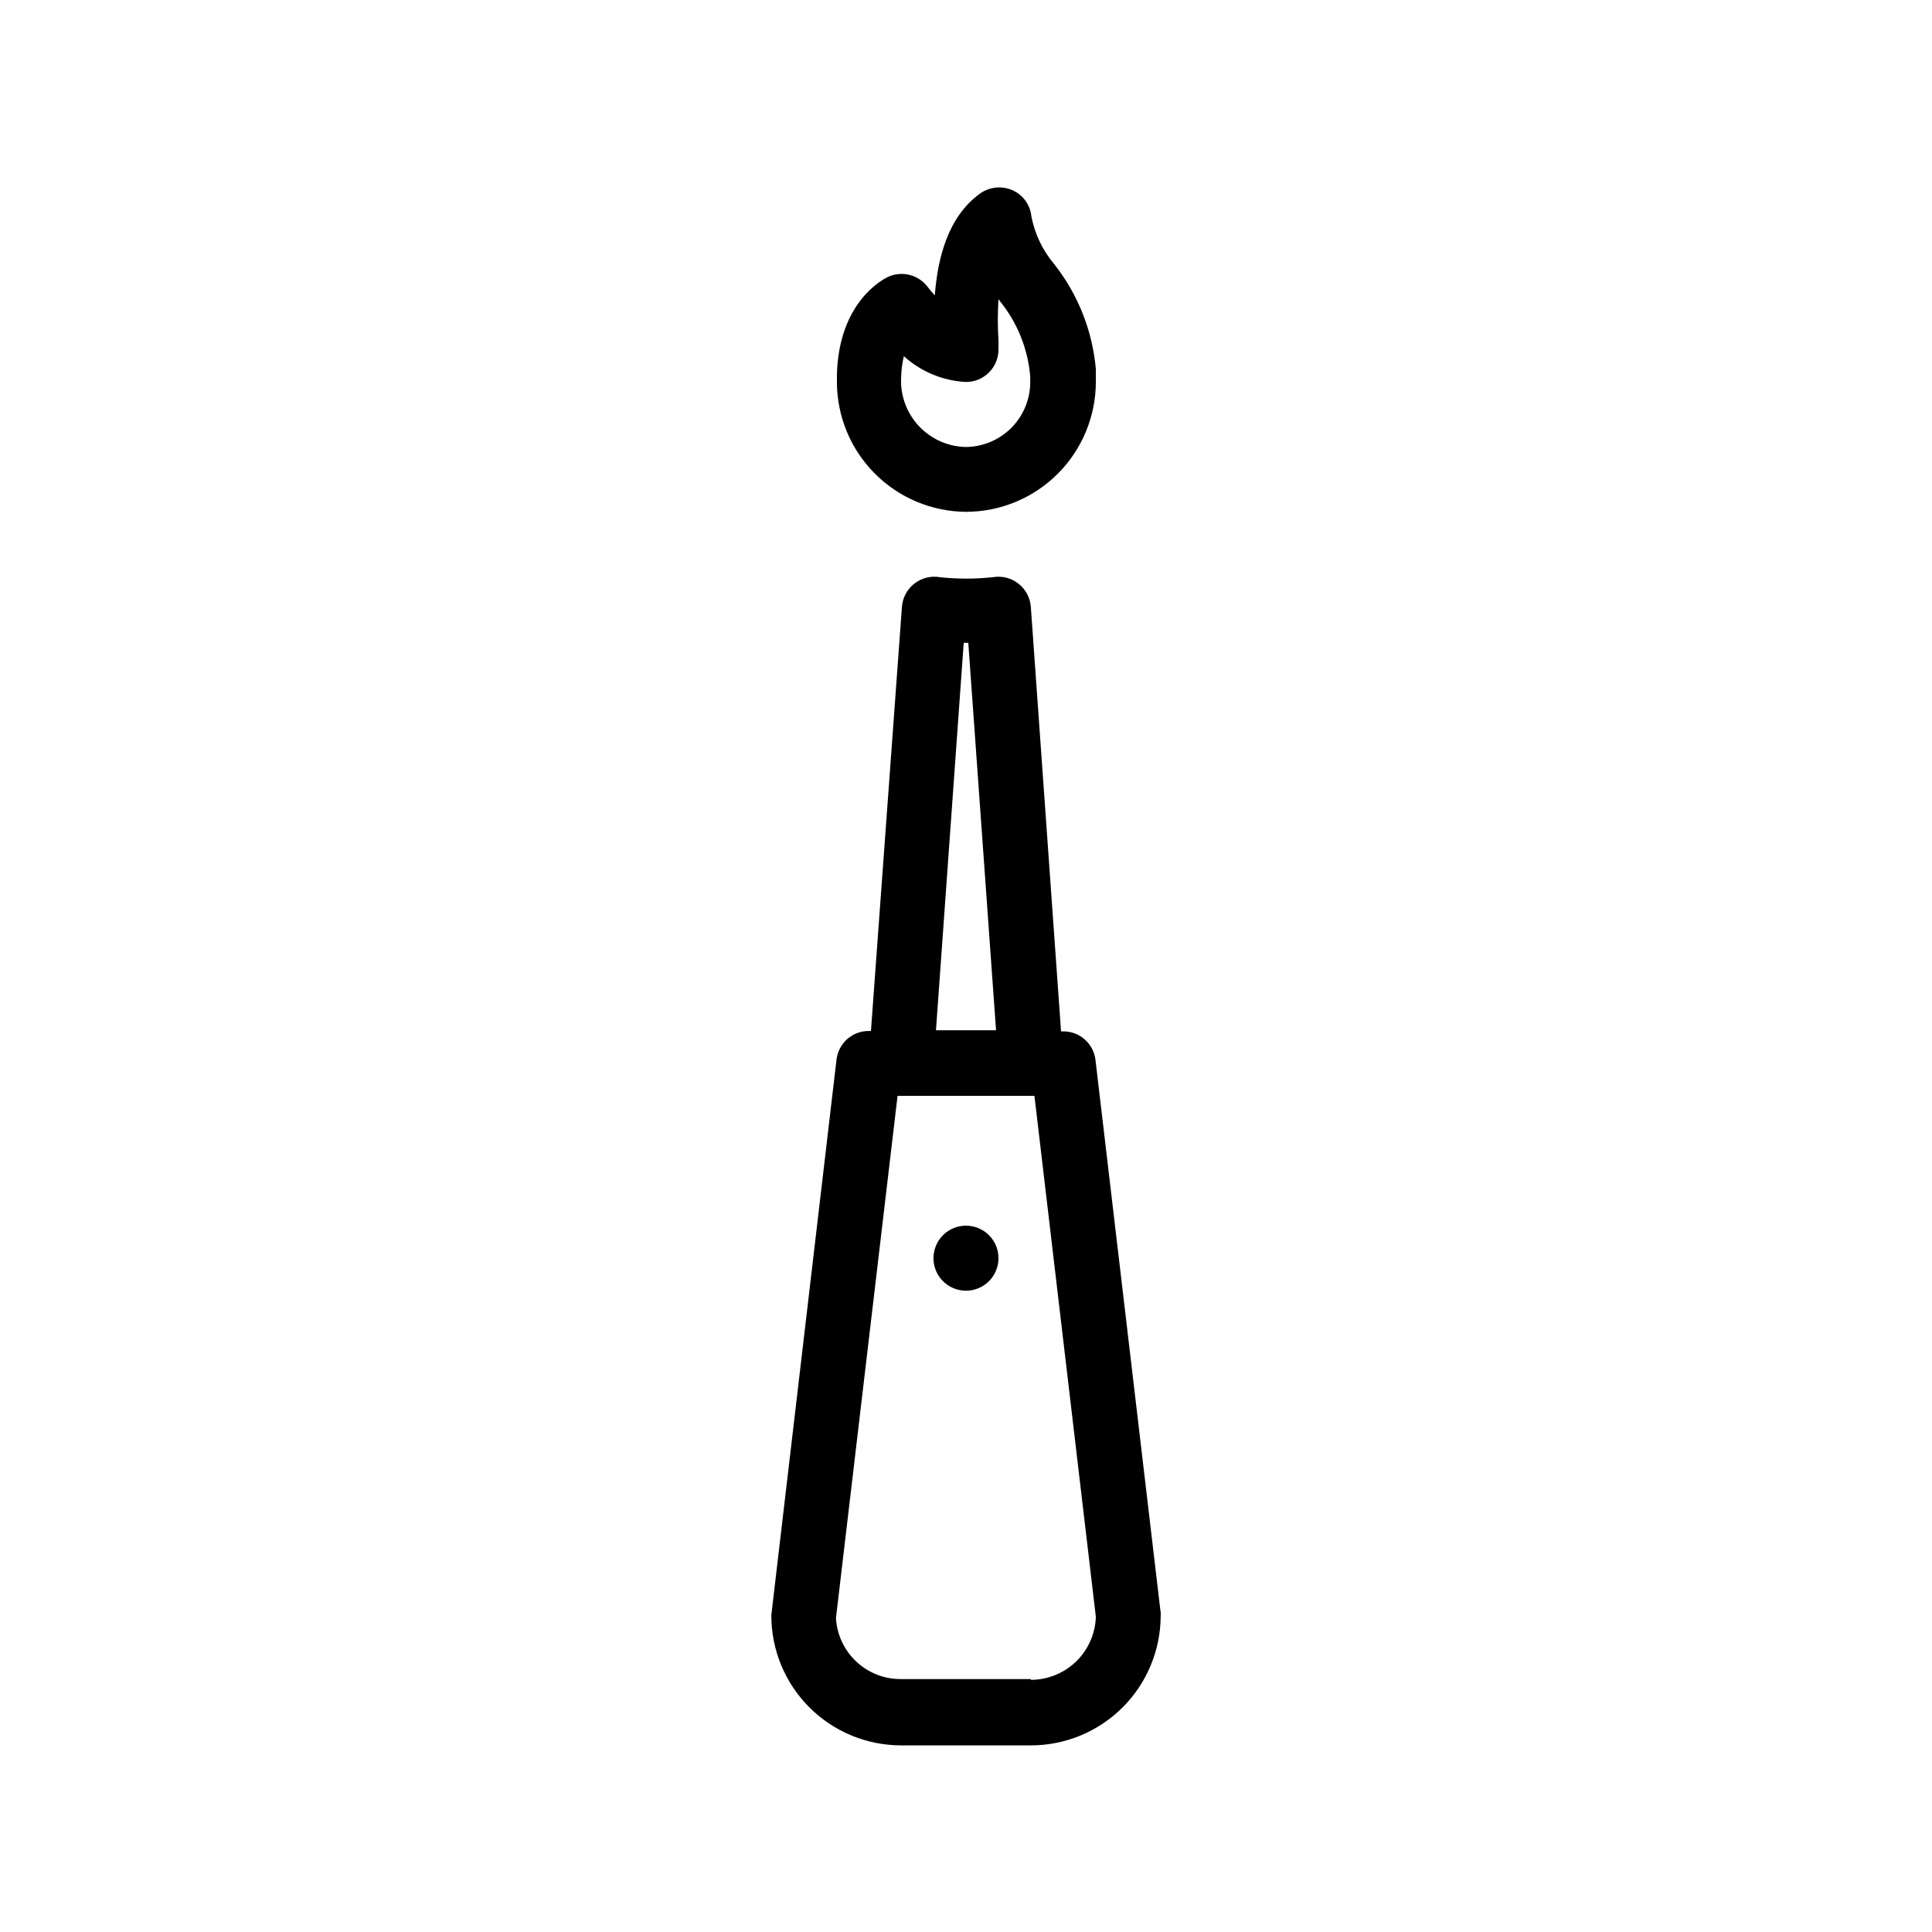
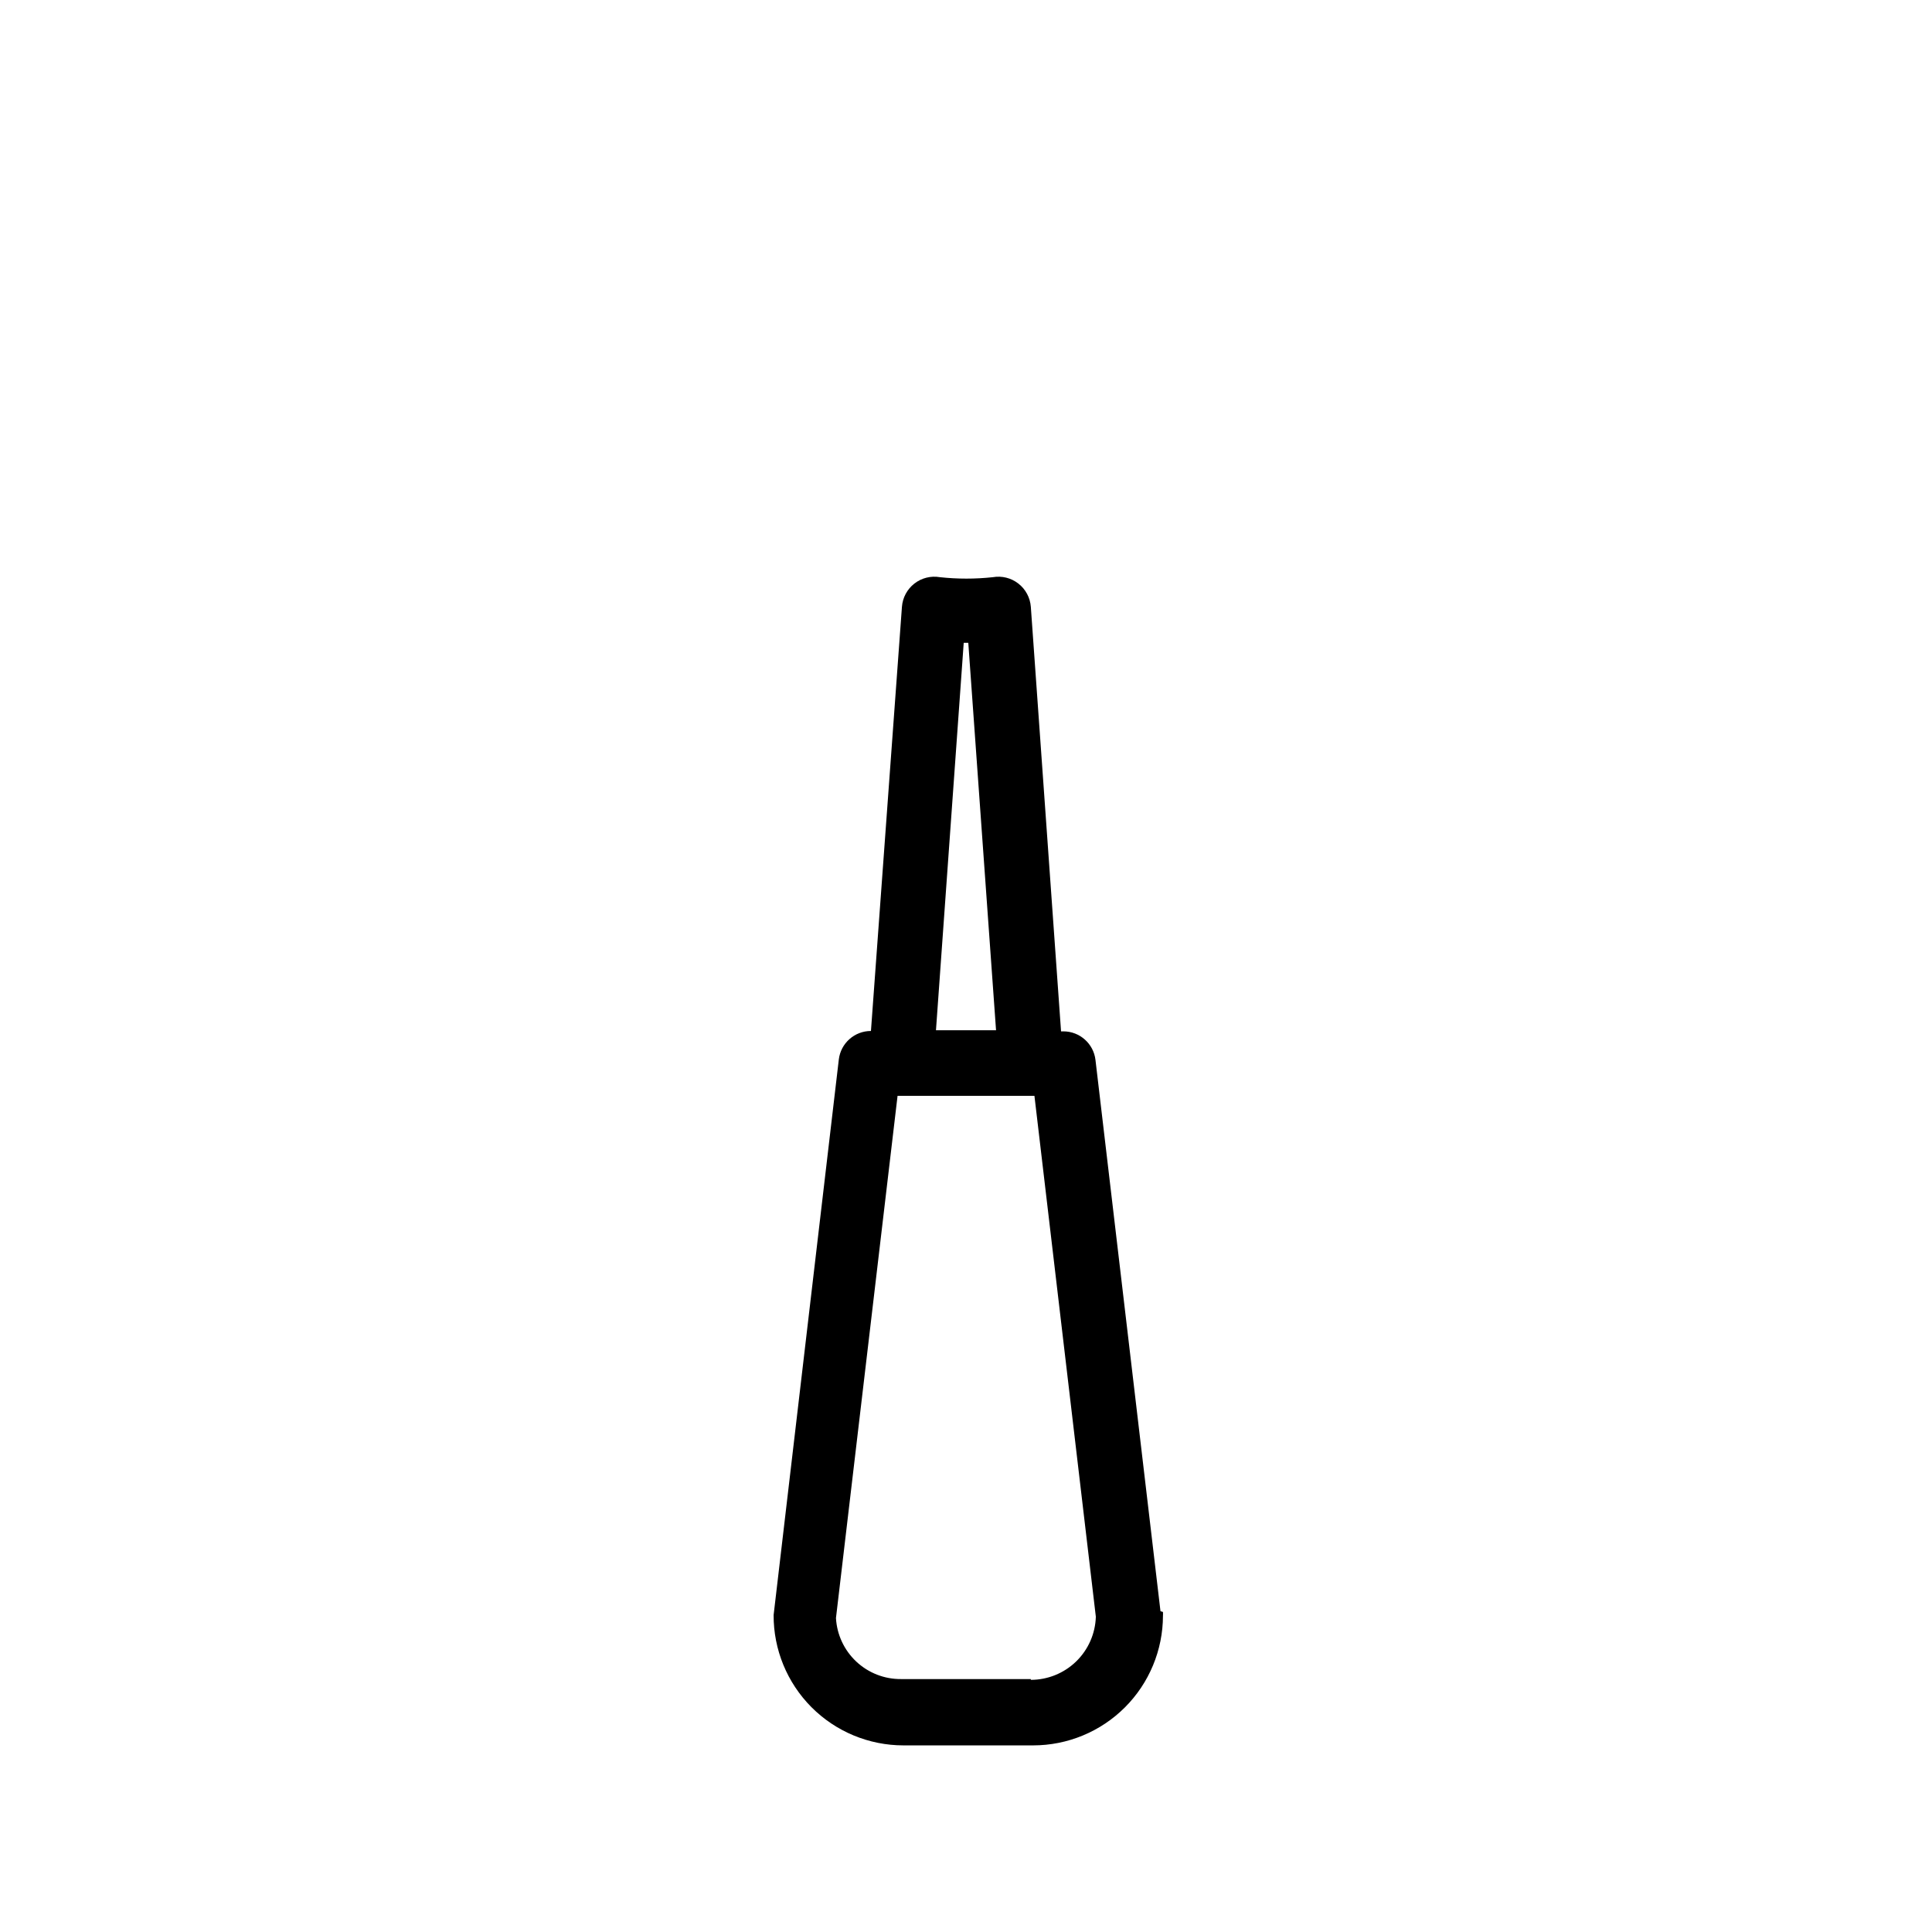
<svg xmlns="http://www.w3.org/2000/svg" fill="#000000" width="800px" height="800px" version="1.1" viewBox="144 144 512 512">
  <g>
-     <path d="m451.54 570.99-17.23-146.11c-0.512-4.312-4.172-7.562-8.516-7.559h-0.605l-8.008-112.5c-0.18-2.426-1.375-4.668-3.297-6.164-1.918-1.5-4.383-2.113-6.781-1.695-4.656 0.504-9.352 0.504-14.004 0-2.398-0.418-4.863 0.195-6.785 1.695-1.918 1.496-3.113 3.738-3.293 6.164l-8.211 112.4h-0.605c-4.344-0.008-8.004 3.242-8.516 7.555l-17.277 147.21c-0.043 9.152 3.566 17.941 10.023 24.43 6.457 6.484 15.234 10.129 24.387 10.129h34.359c9.117 0 17.859-3.617 24.312-10.059 6.453-6.441 10.082-15.184 10.098-24.301 0.023-0.332 0.023-0.672 0-1.008zm-52.145-256.64h1.211l7.356 102.68h-15.922zm17.785 274.62h-34.359c-4.41 0.047-8.664-1.609-11.883-4.621s-5.152-7.148-5.398-11.551l16.324-138.39h36.273l16.273 138.04c-0.133 4.481-2.004 8.734-5.223 11.859-3.219 3.121-7.523 4.867-12.008 4.867z" />
-     <path d="m408.61 477.38c0.02 3.488-2.066 6.648-5.281 7.996-3.219 1.348-6.934 0.625-9.406-1.836-2.477-2.461-3.223-6.168-1.891-9.395 1.328-3.227 4.473-5.328 7.965-5.328 4.738 0 8.586 3.824 8.613 8.562z" />
-     <path d="m400 279.64c9.121-0.012 17.863-3.641 24.316-10.09 6.449-6.453 10.078-15.195 10.094-24.32v-3.426c-0.891-10.145-4.727-19.812-11.035-27.809-3.066-3.629-5.148-7.981-6.047-12.645-0.301-3.059-2.227-5.715-5.035-6.953-2.797-1.215-6.019-0.891-8.516 0.855-8.566 6.144-11.285 17.129-12.043 27.004-0.648-0.664-1.254-1.371-1.812-2.117-2.426-3.312-6.84-4.469-10.578-2.769-1.359 0.656-13 6.602-13.551 25.797v2.066l-0.004-0.004c0.016 9.09 3.617 17.805 10.023 24.246 6.406 6.445 15.098 10.098 24.188 10.164zm-16.426-41.211c4.527 4.09 10.328 6.492 16.426 6.801 4.738 0 8.586-3.824 8.613-8.562v-2.316c-0.238-3.691-0.238-7.394 0-11.086l0.301 0.453c4.691 5.738 7.523 12.766 8.113 20.152v1.613c-0.066 4.492-1.883 8.777-5.062 11.949-3.18 3.172-7.477 4.977-11.965 5.027-4.789-0.086-9.332-2.125-12.578-5.644-3.242-3.523-4.906-8.219-4.602-12.996 0.051-1.883 0.301-3.758 0.754-5.59z" />
+     <path d="m451.54 570.99-17.23-146.11c-0.512-4.312-4.172-7.562-8.516-7.559h-0.605l-8.008-112.5c-0.18-2.426-1.375-4.668-3.297-6.164-1.918-1.5-4.383-2.113-6.781-1.695-4.656 0.504-9.352 0.504-14.004 0-2.398-0.418-4.863 0.195-6.785 1.695-1.918 1.496-3.113 3.738-3.293 6.164l-8.211 112.4c-4.344-0.008-8.004 3.242-8.516 7.555l-17.277 147.21c-0.043 9.152 3.566 17.941 10.023 24.43 6.457 6.484 15.234 10.129 24.387 10.129h34.359c9.117 0 17.859-3.617 24.312-10.059 6.453-6.441 10.082-15.184 10.098-24.301 0.023-0.332 0.023-0.672 0-1.008zm-52.145-256.64h1.211l7.356 102.68h-15.922zm17.785 274.62h-34.359c-4.41 0.047-8.664-1.609-11.883-4.621s-5.152-7.148-5.398-11.551l16.324-138.39h36.273l16.273 138.04c-0.133 4.481-2.004 8.734-5.223 11.859-3.219 3.121-7.523 4.867-12.008 4.867z" />
  </g>
</svg>